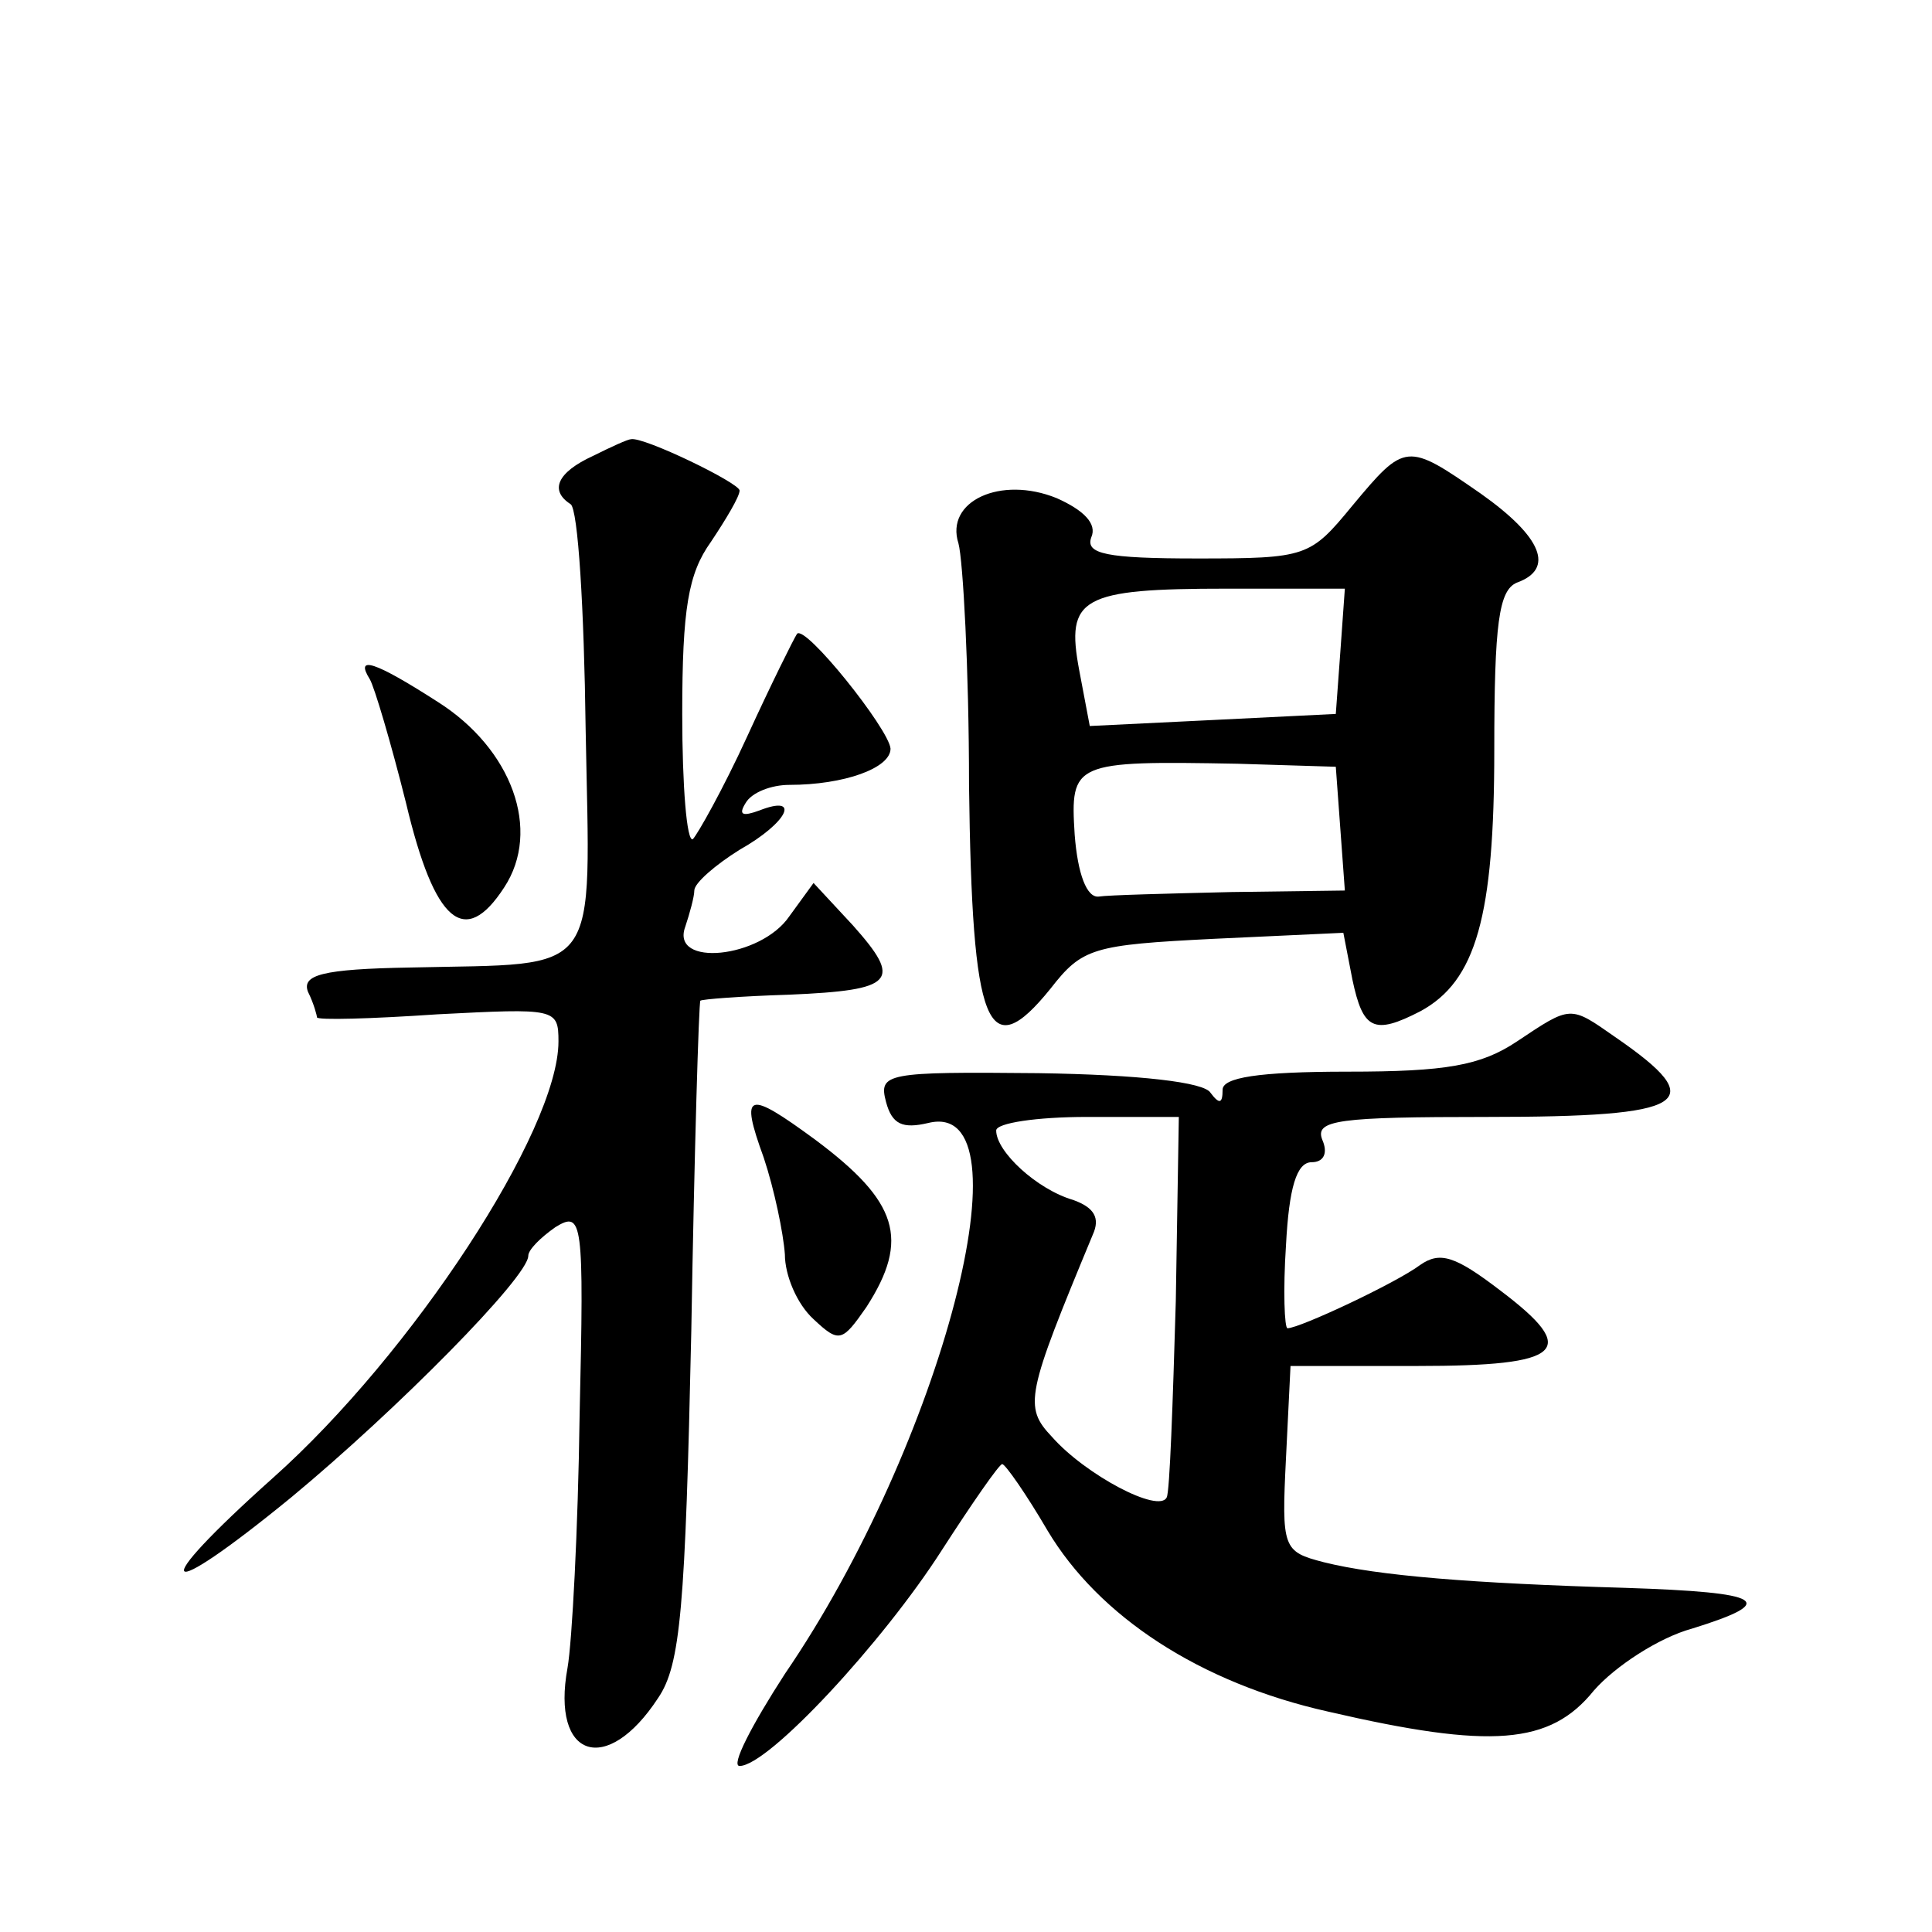
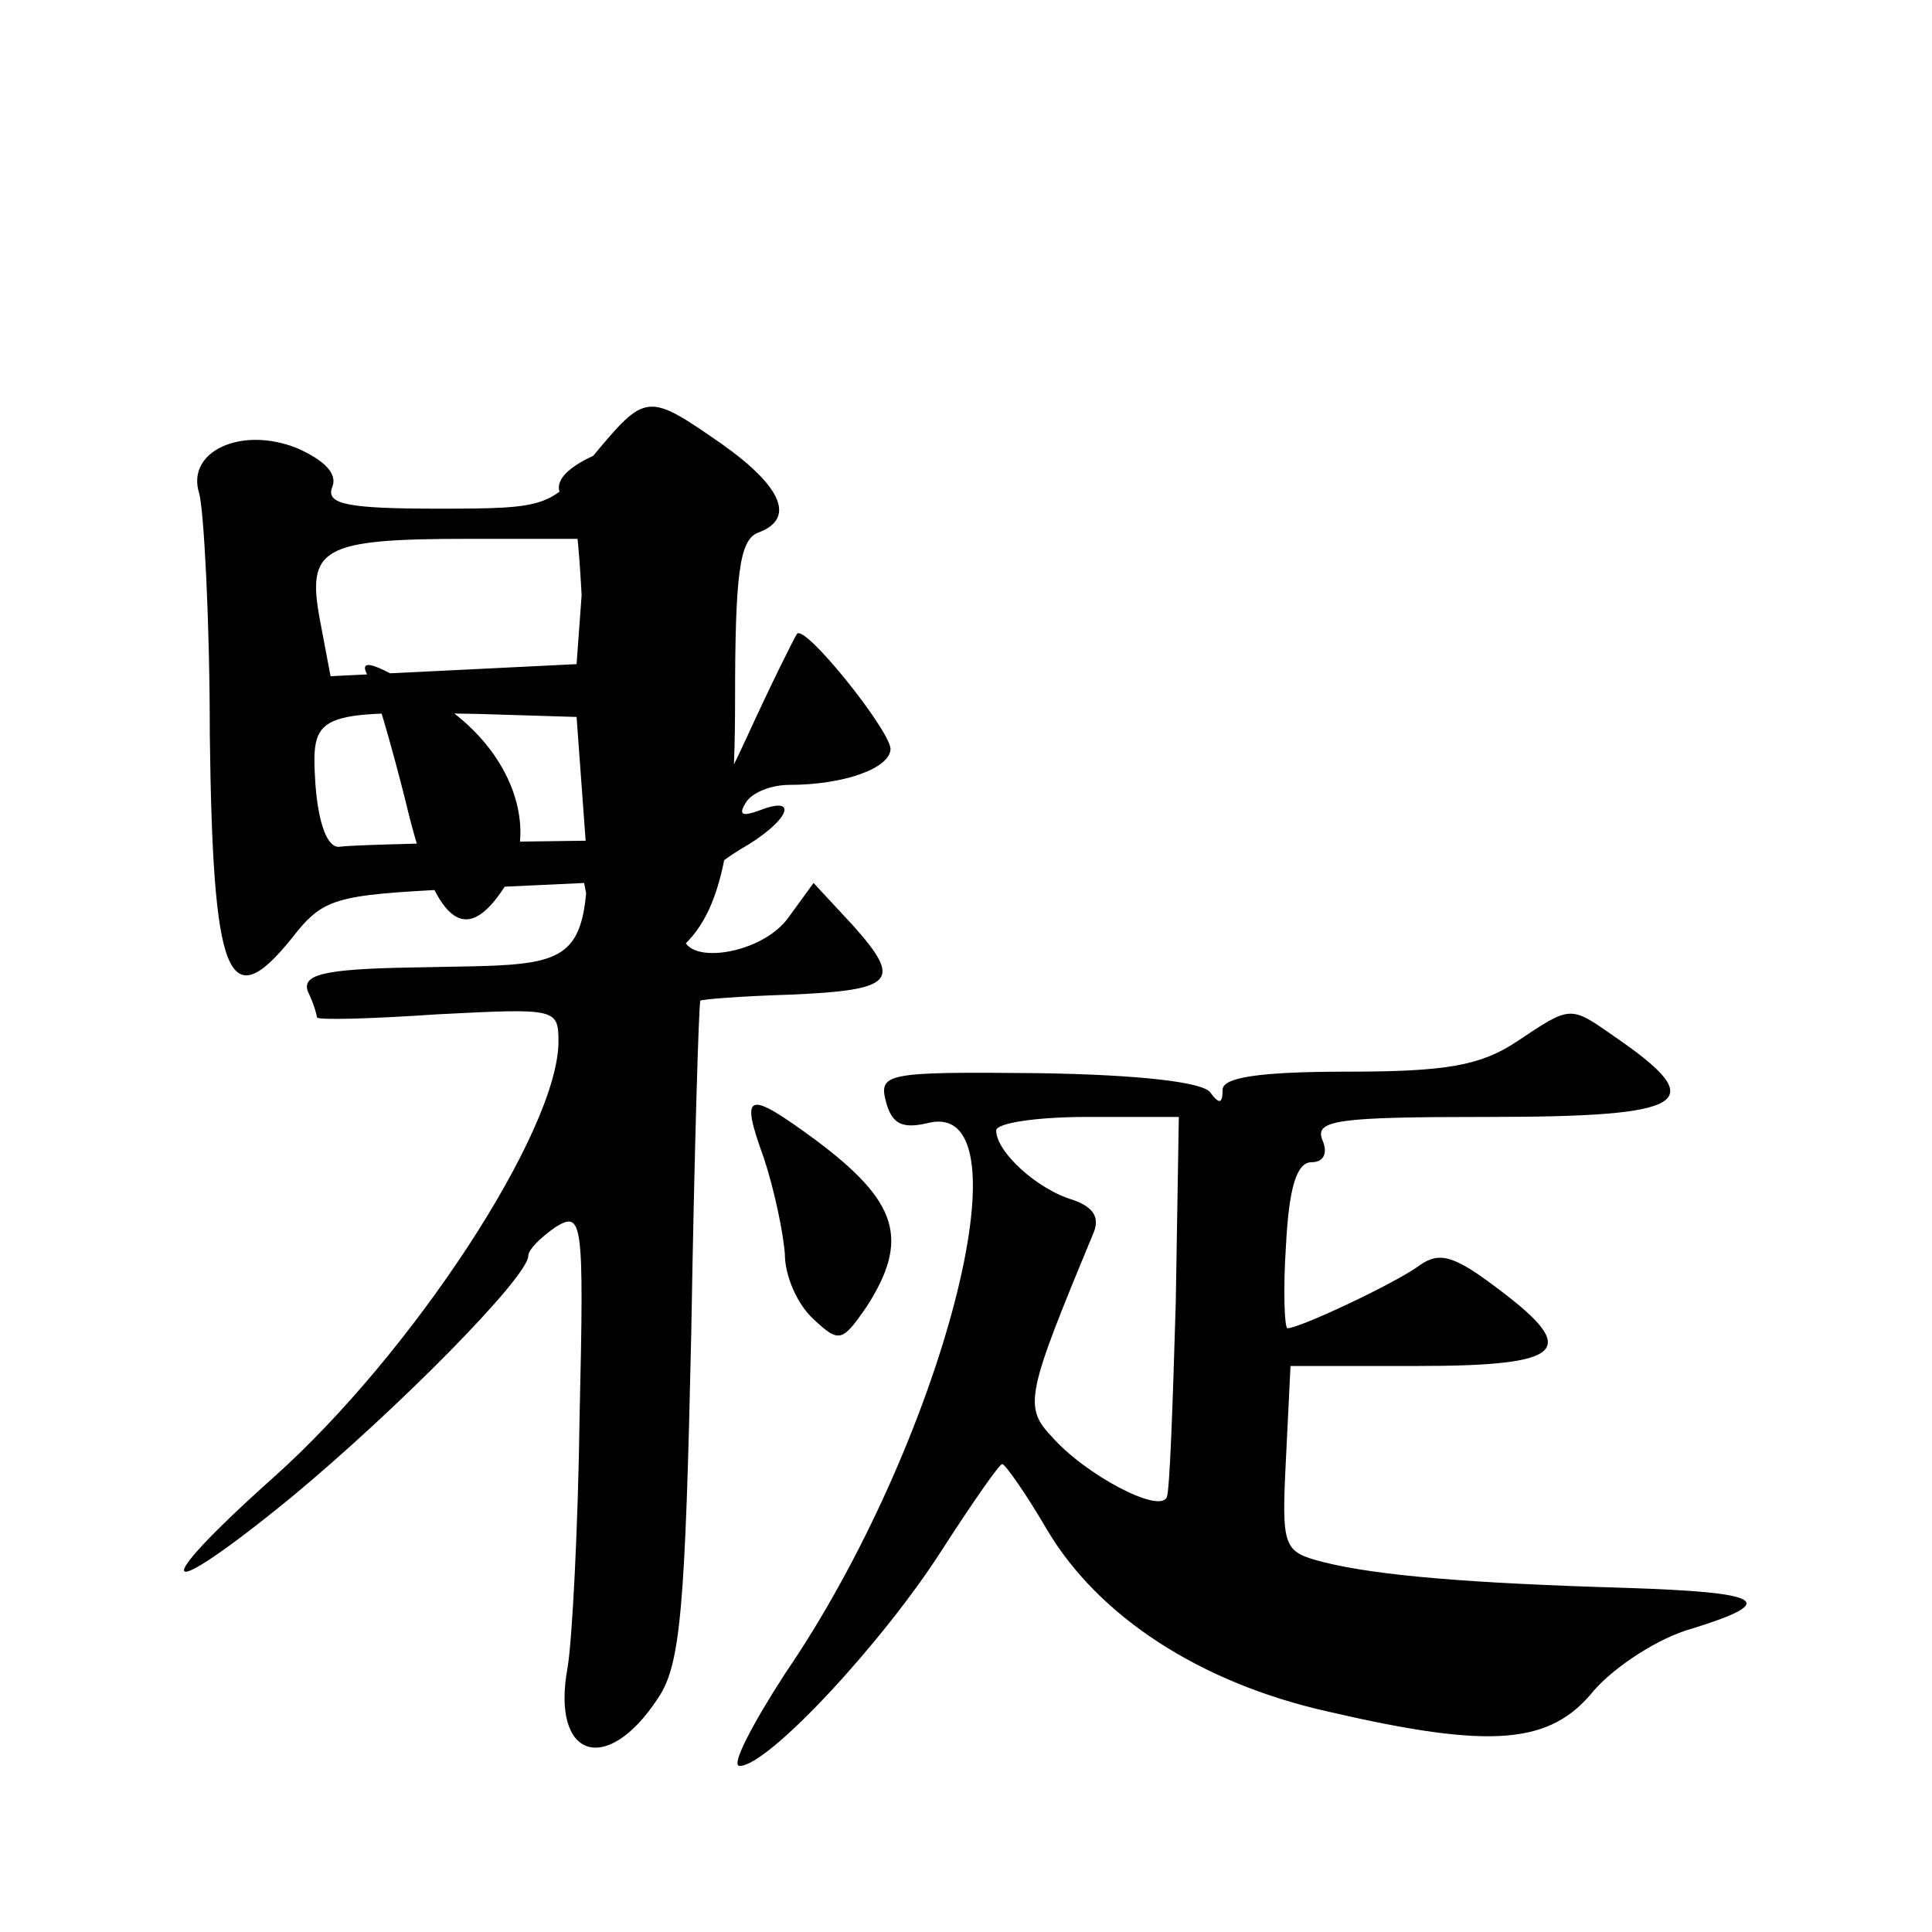
<svg xmlns="http://www.w3.org/2000/svg" version="1.0" width="128pt" height="128pt" viewBox="0 0 128 128" preserveAspectRatio="xMidYMid meet">
  <g transform="translate(0,128) scale(0.1,-0.1)" fill="#0" stroke="none">
-     <path d="M393 978 c-24 -11 -29 -23 -15 -32 5 -3 9 -70 10 -149 3 -167 12 -155 -116 -158 -59 -1 -72 -5 -68 -16 4 -8 6 -16 6 -17 0 -2 36 -1 80 2 78 4 80 4 80 -18 0 -59 -97 -207 -189 -289 -85 -76 -76 -85 12 -13 70 58 157 146 157 160 0 4 8 12 18 19 18 11 19 5 16 -125 -1 -75 -5 -150 -8 -167 -11 -60 26 -72 60 -20 15 22 18 60 22 243 2 119 5 218 6 219 1 1 27 3 59 4 70 3 75 9 42 46 l-26 28 -16 -22 c-19 -28 -79 -34 -69 -7 3 9 6 20 6 24 0 5 14 17 30 27 32 18 41 37 13 26 -11 -4 -14 -3 -9 5 4 7 17 12 29 12 36 0 67 11 67 24 -1 13 -57 83 -62 76 -2 -3 -17 -33 -33 -68 -16 -35 -33 -65 -36 -68 -4 -2 -7 35 -7 83 0 70 4 93 19 114 10 15 19 30 19 34 0 5 -64 36 -72 34 -2 0 -13 -5 -25 -11z M896 945 c-28 -34 -30 -35 -103 -35 -60 0 -74 3 -70 14 4 9 -5 18 -23 26 -37 15 -74 -2 -65 -30 3 -11 7 -83 7 -160 2 -161 12 -187 54 -135 21 27 28 29 108 33 l86 4 6 -31 c7 -33 14 -37 45 -21 37 20 49 63 49 173 0 84 3 106 15 111 25 9 17 30 -24 59 -49 34 -50 34 -85 -8z m-8 -97 l-3 -41 -81 -4 -82 -4 -7 37 c-9 48 1 54 98 54 l78 0 -3 -42z m0 -117 l3 -41 -75 -1 c-42 -1 -82 -2 -88 -3 -8 -1 -14 15 -16 41 -3 48 -1 49 108 47 l65 -2 3 -41z M245 830 c3 -5 14 -42 24 -82 19 -80 39 -96 65 -56 25 38 5 92 -44 123 -42 27 -55 31 -45 15z M1005 590 c-24 -16 -47 -20 -112 -20 -60 0 -83 -4 -83 -12 0 -9 -2 -10 -8 -2 -4 7 -47 12 -114 13 -101 1 -106 0 -101 -19 4 -15 11 -18 28 -14 69 17 9 -213 -95 -365 -22 -34 -36 -61 -30 -61 19 0 95 82 134 143 20 31 38 57 40 57 2 0 16 -20 30 -44 34 -57 101 -101 186 -120 108 -25 147 -22 176 14 14 16 43 35 65 41 58 18 48 24 -44 27 -102 3 -164 8 -200 17 -27 7 -28 9 -25 69 l3 61 84 0 c97 0 108 10 55 50 -30 23 -40 26 -53 17 -16 -12 -80 -42 -88 -42 -2 0 -3 25 -1 55 2 38 7 55 17 55 8 0 11 6 7 15 -5 13 11 15 109 15 134 0 149 9 85 53 -30 21 -29 21 -65 -3z m-226 -172 c-2 -68 -4 -126 -6 -130 -5 -11 -54 15 -76 40 -19 20 -17 28 27 134 5 11 1 18 -13 23 -24 7 -51 32 -51 46 0 5 27 9 60 9 l61 0 -2 -122z M506 513 c7 -21 13 -50 14 -64 0 -14 8 -33 19 -43 17 -16 19 -15 35 8 29 45 21 70 -34 111 -45 33 -50 32 -34 -12z" />
+     <path d="M393 978 c-24 -11 -29 -23 -15 -32 5 -3 9 -70 10 -149 3 -167 12 -155 -116 -158 -59 -1 -72 -5 -68 -16 4 -8 6 -16 6 -17 0 -2 36 -1 80 2 78 4 80 4 80 -18 0 -59 -97 -207 -189 -289 -85 -76 -76 -85 12 -13 70 58 157 146 157 160 0 4 8 12 18 19 18 11 19 5 16 -125 -1 -75 -5 -150 -8 -167 -11 -60 26 -72 60 -20 15 22 18 60 22 243 2 119 5 218 6 219 1 1 27 3 59 4 70 3 75 9 42 46 l-26 28 -16 -22 c-19 -28 -79 -34 -69 -7 3 9 6 20 6 24 0 5 14 17 30 27 32 18 41 37 13 26 -11 -4 -14 -3 -9 5 4 7 17 12 29 12 36 0 67 11 67 24 -1 13 -57 83 -62 76 -2 -3 -17 -33 -33 -68 -16 -35 -33 -65 -36 -68 -4 -2 -7 35 -7 83 0 70 4 93 19 114 10 15 19 30 19 34 0 5 -64 36 -72 34 -2 0 -13 -5 -25 -11z c-28 -34 -30 -35 -103 -35 -60 0 -74 3 -70 14 4 9 -5 18 -23 26 -37 15 -74 -2 -65 -30 3 -11 7 -83 7 -160 2 -161 12 -187 54 -135 21 27 28 29 108 33 l86 4 6 -31 c7 -33 14 -37 45 -21 37 20 49 63 49 173 0 84 3 106 15 111 25 9 17 30 -24 59 -49 34 -50 34 -85 -8z m-8 -97 l-3 -41 -81 -4 -82 -4 -7 37 c-9 48 1 54 98 54 l78 0 -3 -42z m0 -117 l3 -41 -75 -1 c-42 -1 -82 -2 -88 -3 -8 -1 -14 15 -16 41 -3 48 -1 49 108 47 l65 -2 3 -41z M245 830 c3 -5 14 -42 24 -82 19 -80 39 -96 65 -56 25 38 5 92 -44 123 -42 27 -55 31 -45 15z M1005 590 c-24 -16 -47 -20 -112 -20 -60 0 -83 -4 -83 -12 0 -9 -2 -10 -8 -2 -4 7 -47 12 -114 13 -101 1 -106 0 -101 -19 4 -15 11 -18 28 -14 69 17 9 -213 -95 -365 -22 -34 -36 -61 -30 -61 19 0 95 82 134 143 20 31 38 57 40 57 2 0 16 -20 30 -44 34 -57 101 -101 186 -120 108 -25 147 -22 176 14 14 16 43 35 65 41 58 18 48 24 -44 27 -102 3 -164 8 -200 17 -27 7 -28 9 -25 69 l3 61 84 0 c97 0 108 10 55 50 -30 23 -40 26 -53 17 -16 -12 -80 -42 -88 -42 -2 0 -3 25 -1 55 2 38 7 55 17 55 8 0 11 6 7 15 -5 13 11 15 109 15 134 0 149 9 85 53 -30 21 -29 21 -65 -3z m-226 -172 c-2 -68 -4 -126 -6 -130 -5 -11 -54 15 -76 40 -19 20 -17 28 27 134 5 11 1 18 -13 23 -24 7 -51 32 -51 46 0 5 27 9 60 9 l61 0 -2 -122z M506 513 c7 -21 13 -50 14 -64 0 -14 8 -33 19 -43 17 -16 19 -15 35 8 29 45 21 70 -34 111 -45 33 -50 32 -34 -12z" />
  </g>
</svg>